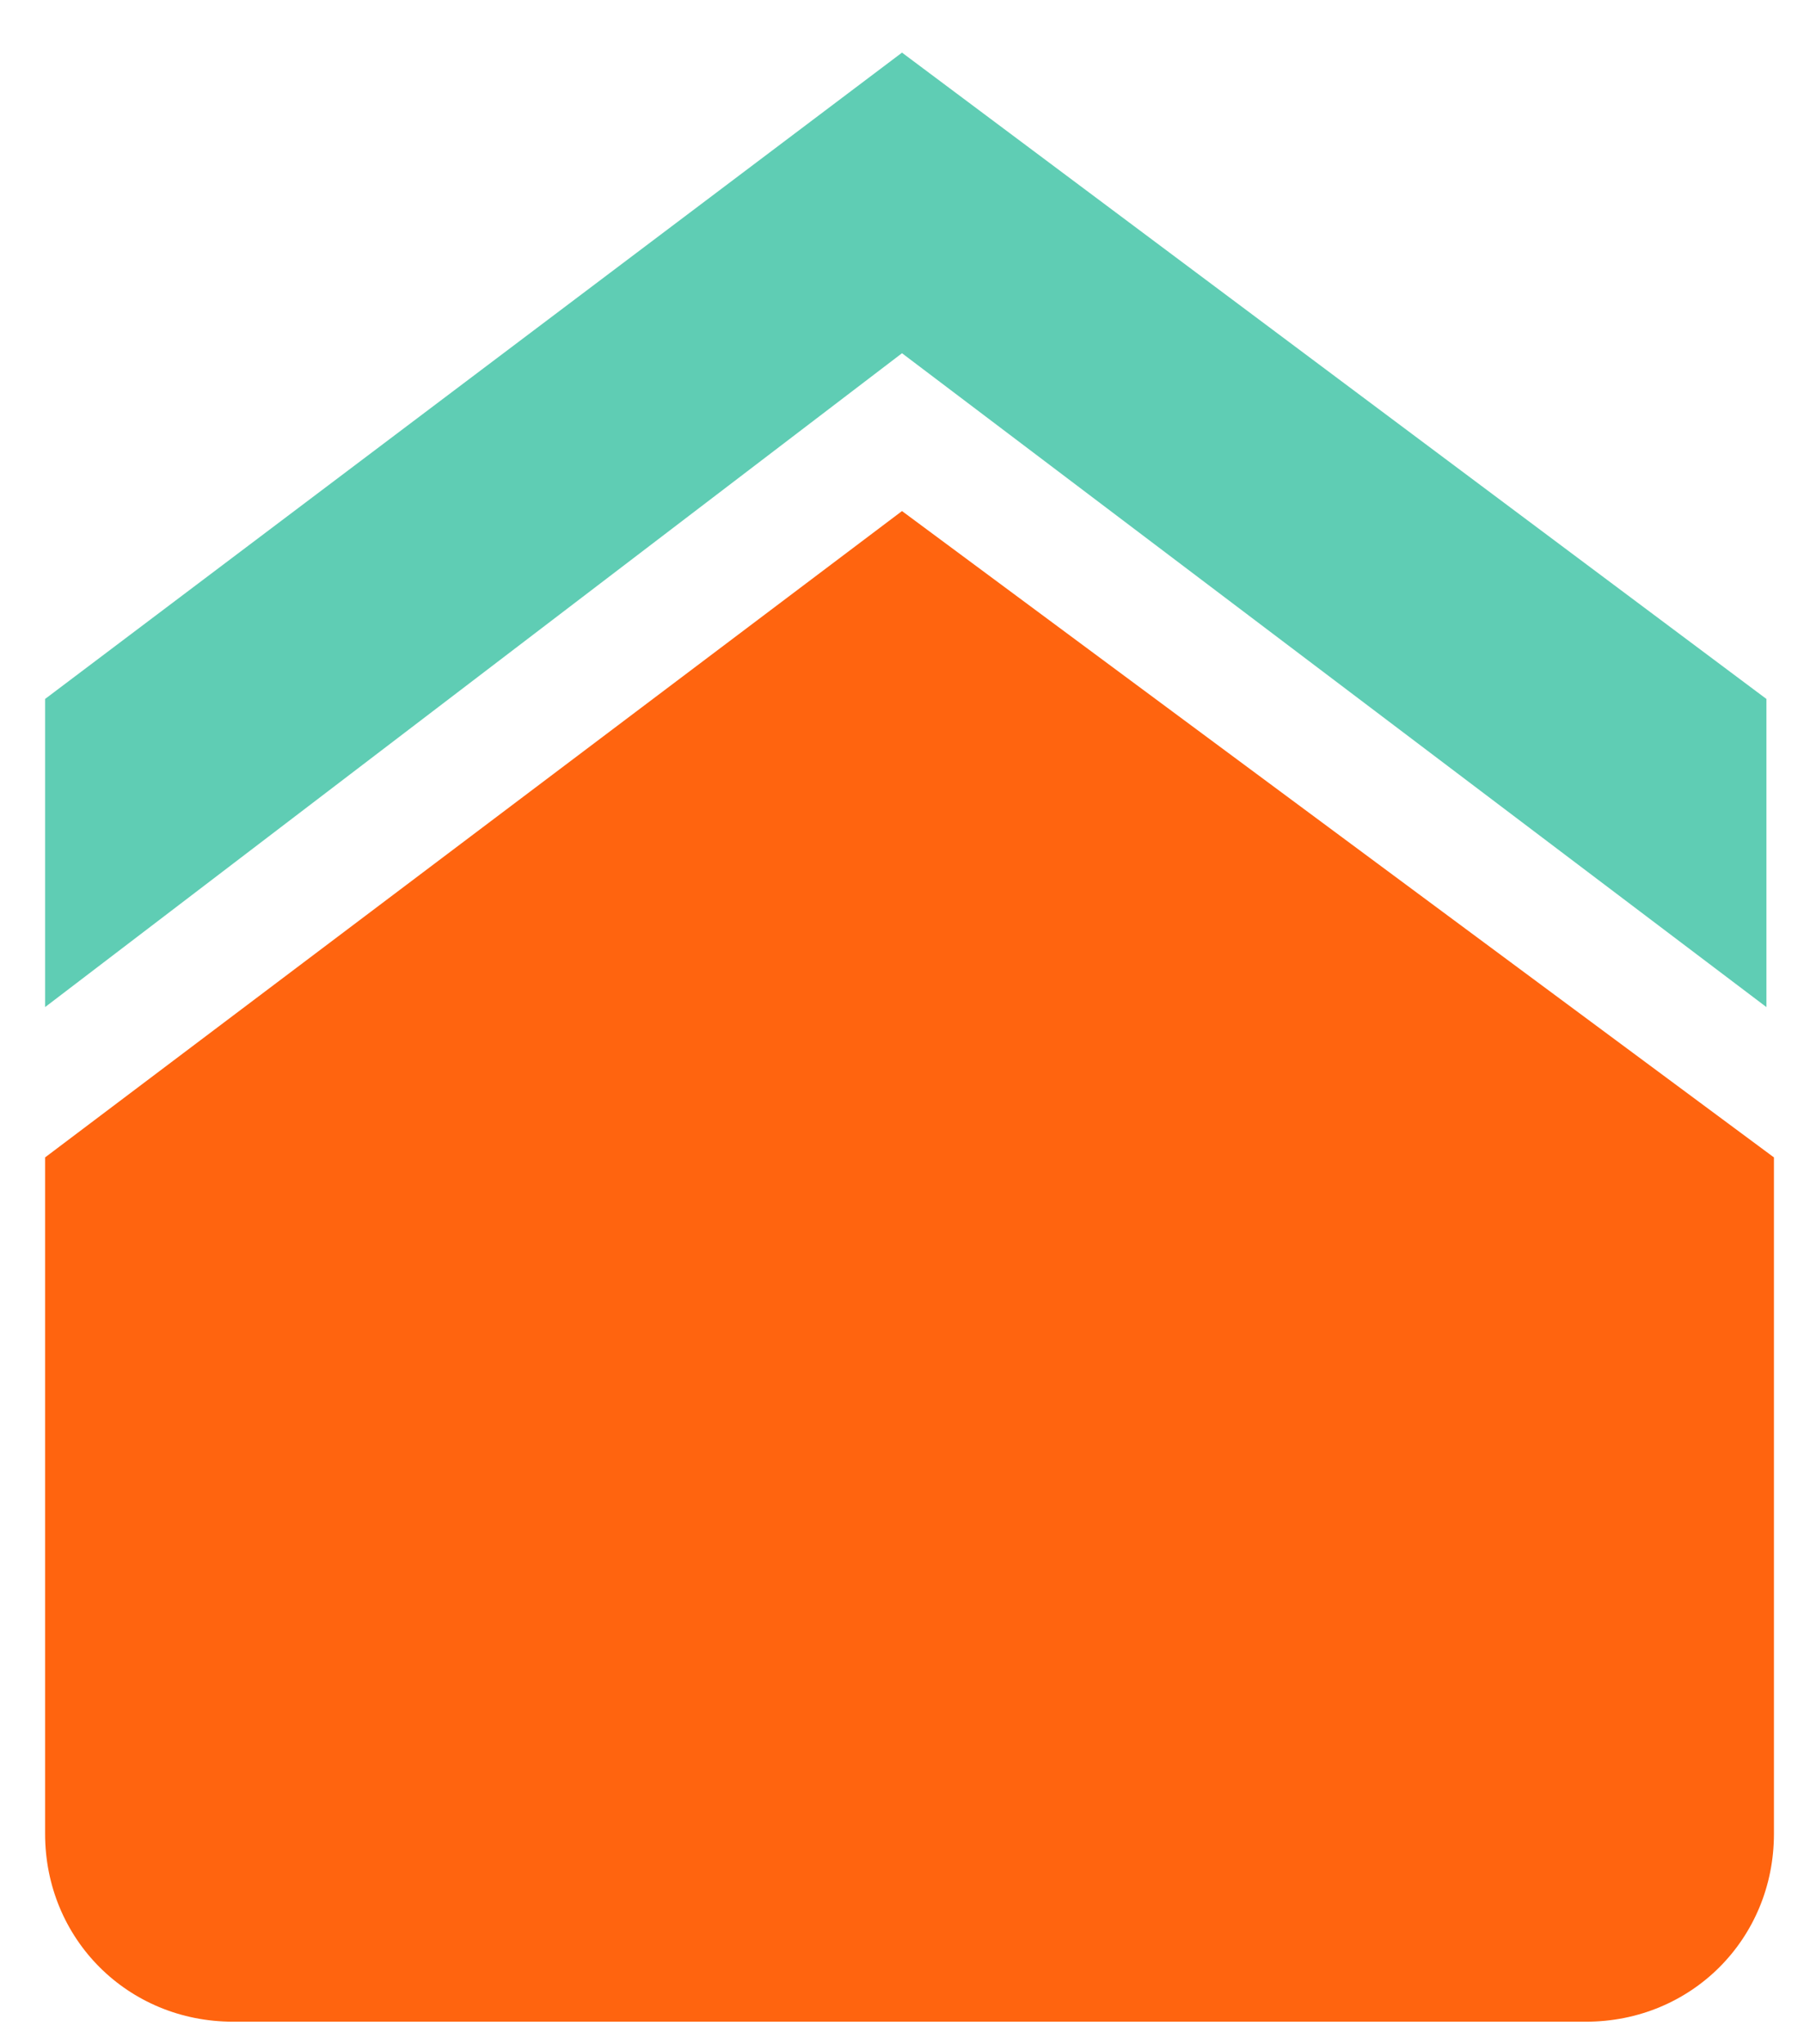
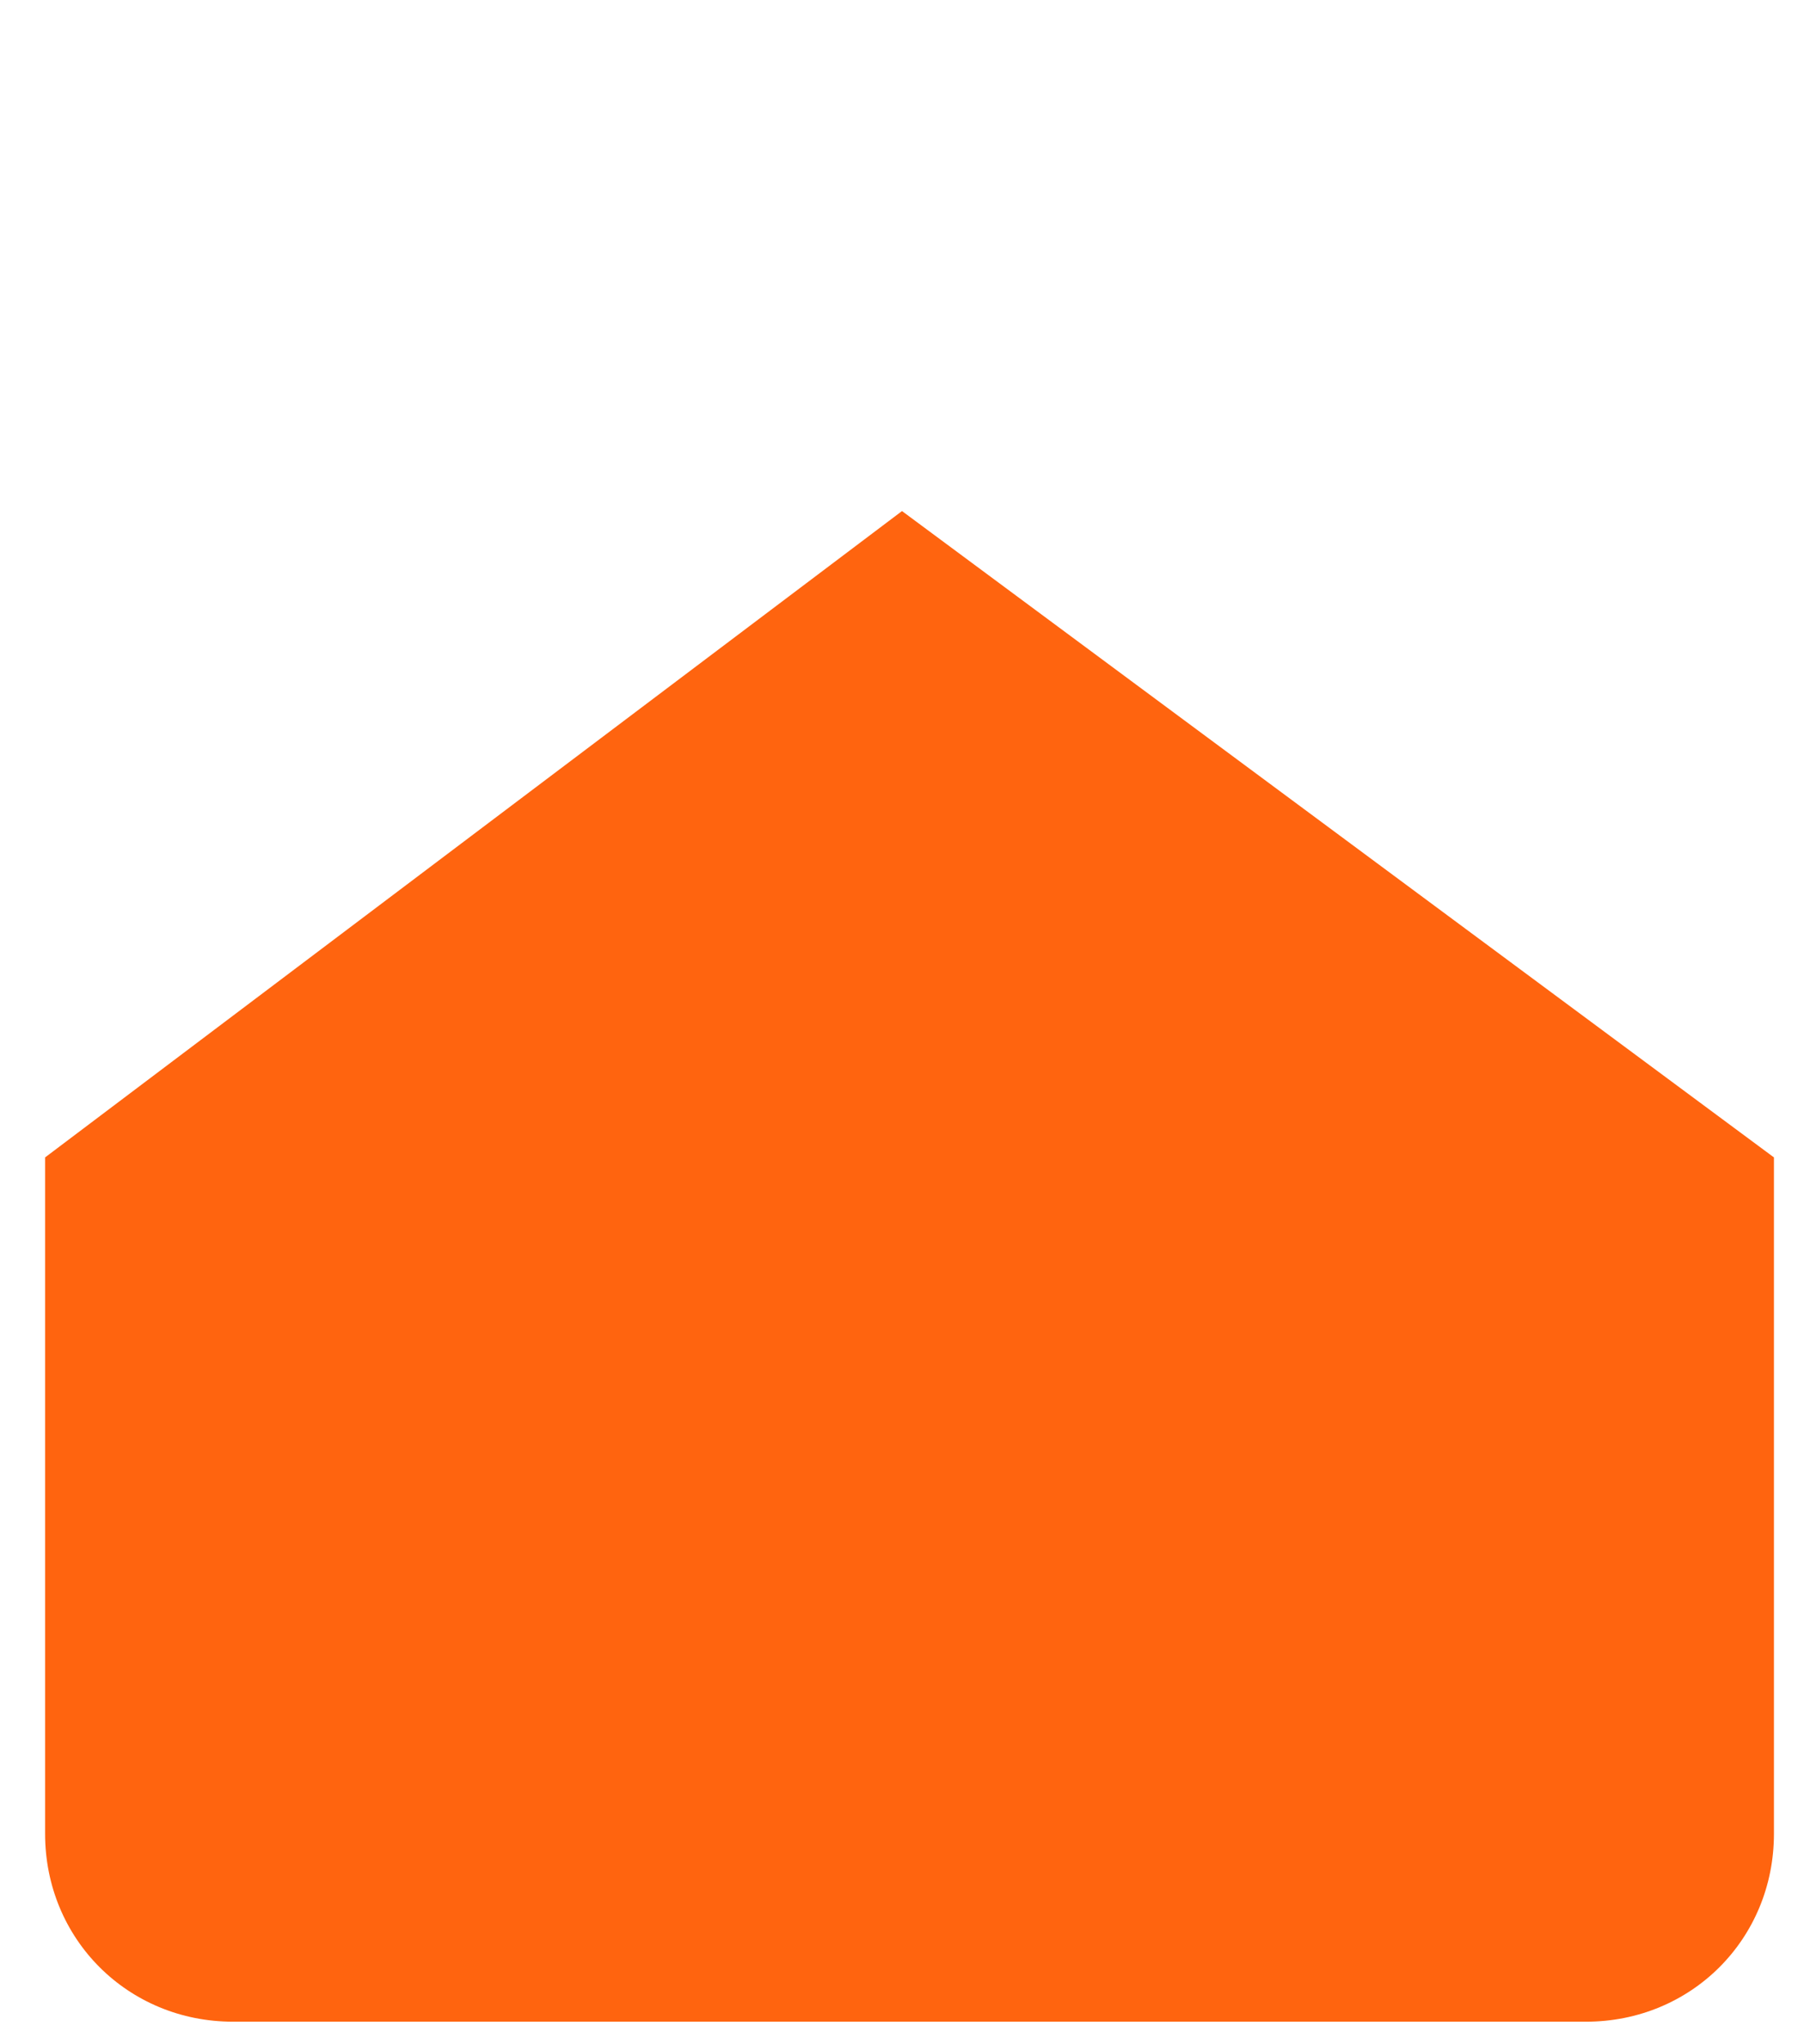
<svg xmlns="http://www.w3.org/2000/svg" version="1.1" id="ICON" x="0px" y="0px" viewBox="0 0 24 27.2" style="enable-background:new 0 0 24 27.2;" xml:space="preserve">
  <style type="text/css">
	.st0{fill:#FF640F;}
	.st1{fill:#5FCDB4;}
</style>
  <path class="st0" d="M0.6,15.4v9c0,1.4,1.1,2.5,2.5,2.5h18c1.4,0,2.5-1.1,2.5-2.5v-9L12,6.8L0.6,15.4z" />
-   <polygon class="st1" points="12,0.7 0.6,9.3 0.6,13.4 12,4.7 23.5,13.4 23.5,9.3 " />
</svg>